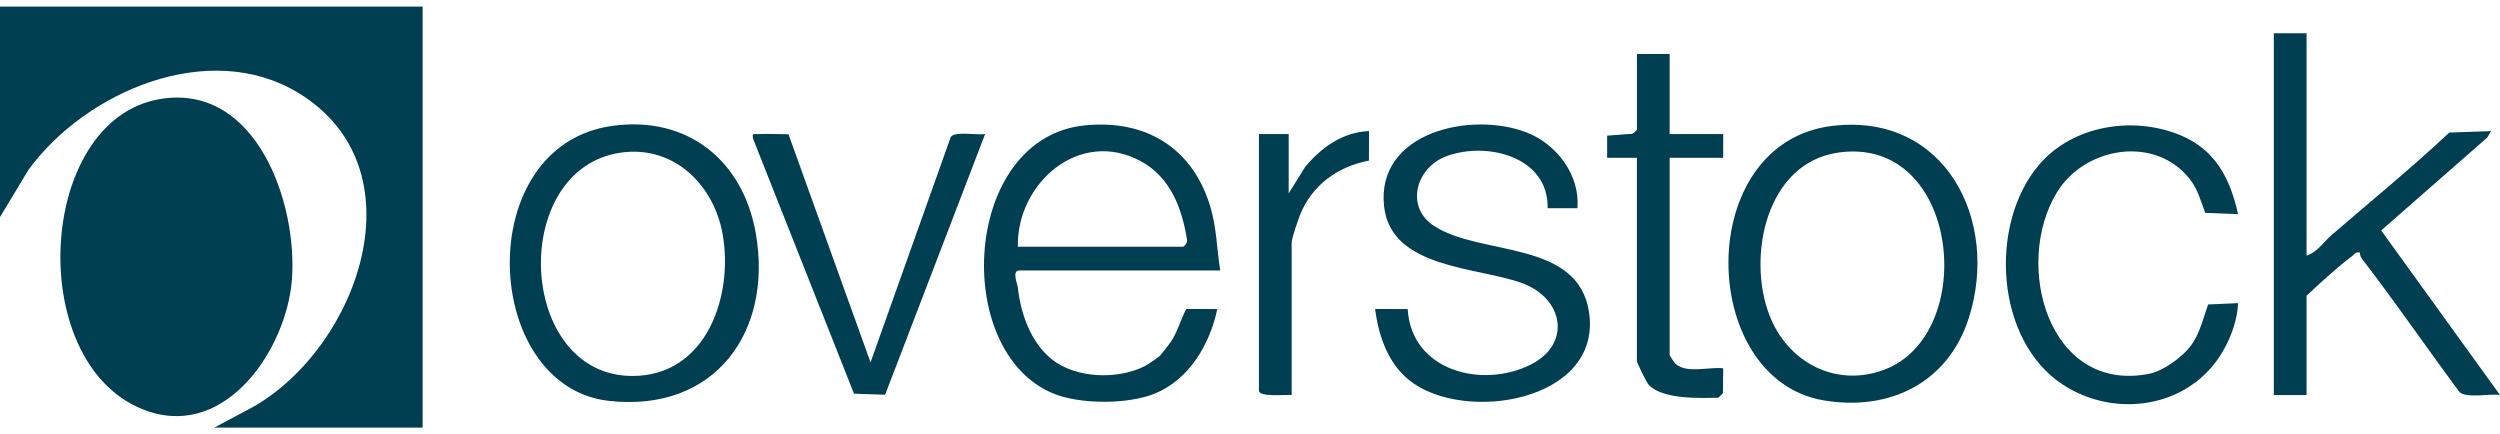
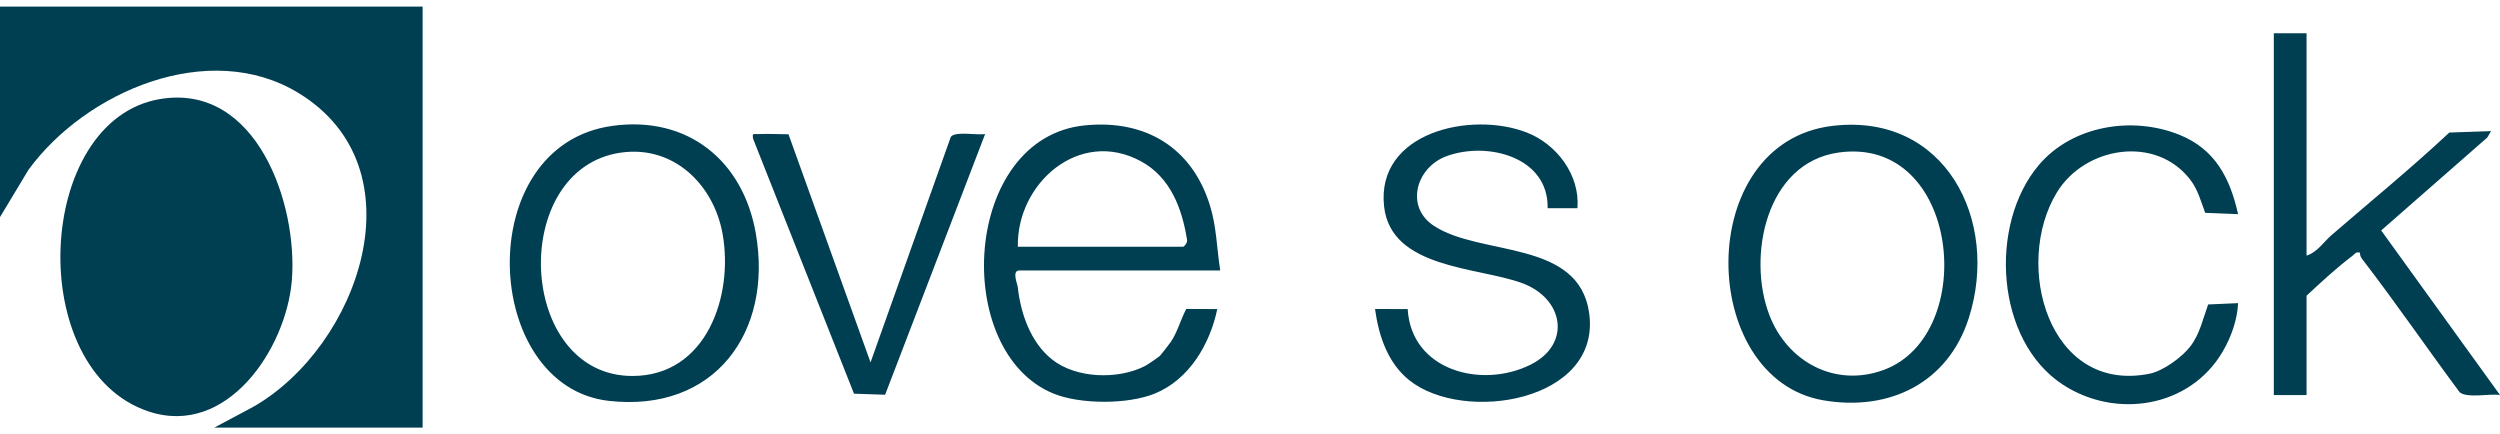
<svg xmlns="http://www.w3.org/2000/svg" width="190" height="33" fill="none">
  <path fill="#003E52" d="M32.119.5v32H16.286l3.017-1.613C27.28 26.28 32.06 12.795 22.696 7.074c-6.804-4.158-16.19-.12-20.534 5.834L0 16.5V.5h32.119Z" />
  <path fill="#003E52" d="M12.146 7.531c7.37-1.25 10.523 8.02 10.03 13.823-.44 5.145-4.913 11.899-10.878 9.918-9.484-3.15-8.65-22.127.848-23.741Zm80.592 13.025H77.47c-.592 0-.147 1.021-.122 1.249.217 1.994.961 4.203 2.608 5.514 1.823 1.454 5.02 1.548 7.064.498.181-.092 1.022-.662 1.14-.777.072-.07.749-.942.84-1.08.504-.77.732-1.679 1.155-2.48l2.357.01c-.554 2.66-2.126 5.353-4.75 6.423-2.038.831-5.655.831-7.693 0-7.803-3.182-6.935-19.46 2.386-20.385 4.574-.456 8.125 1.66 9.496 6.07.516 1.661.518 3.28.787 4.963v-.005Zm-15.38-1.803H89.91c.086 0 .343-.292.307-.52-.38-2.396-1.264-4.762-3.512-5.979-4.687-2.537-9.45 1.7-9.349 6.497v.002Zm97.94-16.225V19.43c.832-.269 1.291-1.04 1.92-1.58 2.968-2.562 6.046-5.077 8.932-7.777l3.171-.108-.294.493-8.057 7.056L190 30.021c-.803-.124-2.488.268-3.067-.212-2.472-3.326-4.818-6.754-7.345-10.04-.133-.175-.253-.328-.221-.565-.344-.083-.369.075-.566.226-1.221.928-2.381 1.996-3.503 3.044v7.55h-2.488V2.527h2.488ZM46.534 9.566c5.739-.793 9.95 2.652 10.91 8.185 1.307 7.526-3.17 13.622-11.179 12.714-9.676-1.097-10.468-19.412.267-20.897l.002-.002Zm.679 2.028c-8.589 1.208-7.937 16.978.852 16.98 5.621 0 7.693-6.073 6.854-10.787-.67-3.76-3.723-6.752-7.708-6.19l.002-.003Zm92.059-2.028c8.577-1.016 12.721 7.198 10.358 14.6-1.57 4.915-6.001 7.117-11.043 6.26-9.584-1.63-9.912-19.603.685-20.86Zm.453 2.028c-5.528.784-6.949 7.919-5.255 12.345 1.369 3.574 5.015 5.541 8.711 4.169 7.238-2.689 5.774-17.823-3.456-16.514Zm-19.844 4.23h-2.262c.088-3.899-4.587-5.102-7.695-3.95-2.294.85-3.149 3.817-.979 5.268 3.546 2.373 11.074 1.012 11.836 6.686.898 6.7-9.55 8.379-13.68 5.066-1.644-1.318-2.321-3.387-2.599-5.41l2.482.006c.269 4.677 5.62 6.08 9.343 4.224 3.124-1.558 2.529-5.05-.678-6.209-3.388-1.224-9.93-1.093-10.457-5.807-.631-5.661 6.63-7.272 10.848-5.625 2.283.89 4.051 3.24 3.845 5.749l-.004.002Zm50.214.451-2.501-.1c-.322-.86-.546-1.746-1.116-2.494-2.617-3.441-8.023-2.549-10.151.937-3.345 5.483-.645 15.338 7.048 13.783 1.032-.21 2.47-1.258 3.103-2.091.711-.938.95-2.094 1.342-3.171l2.275-.1c-.059 1.272-.525 2.579-1.169 3.68-2.486 4.255-8.114 5.159-12.162 2.504-5.121-3.355-5.63-12.15-1.826-16.664 2.538-3.013 7.103-3.762 10.697-2.315 2.725 1.098 3.852 3.304 4.46 6.035v-.004Zm-110.17-6.071 6.236 17.338 6.1-17.136c.31-.452 2.01-.117 2.608-.216L67.269 30l-2.364-.08-7.677-19.393c-.05-.428-.01-.32.335-.336.783-.034 1.581.01 2.362.014Z" />
-   <path fill="#003E52" d="M126.893 4.106v6.084h4.071v1.803h-4.071v14.986c0 .04.35.588.452.676.862.76 2.561.205 3.619.338l-.022 1.893-.34.338c-1.443.038-4.268.135-5.302-.983-.176-.191-.895-1.665-.895-1.811V11.993h-2.262V10.31l1.902-.142c.106-.032.362-.269.362-.316V4.106h2.488-.002ZM97.94 14.697l1.256-2.017c1.246-1.49 2.85-2.64 4.849-2.717l-.006 2.244c-2.378.446-4.328 1.86-5.239 4.133-.151.379-.633 1.8-.633 2.073V30.02c-.46-.04-2.488.187-2.488-.338V10.19h2.261v4.506Z" />
</svg>